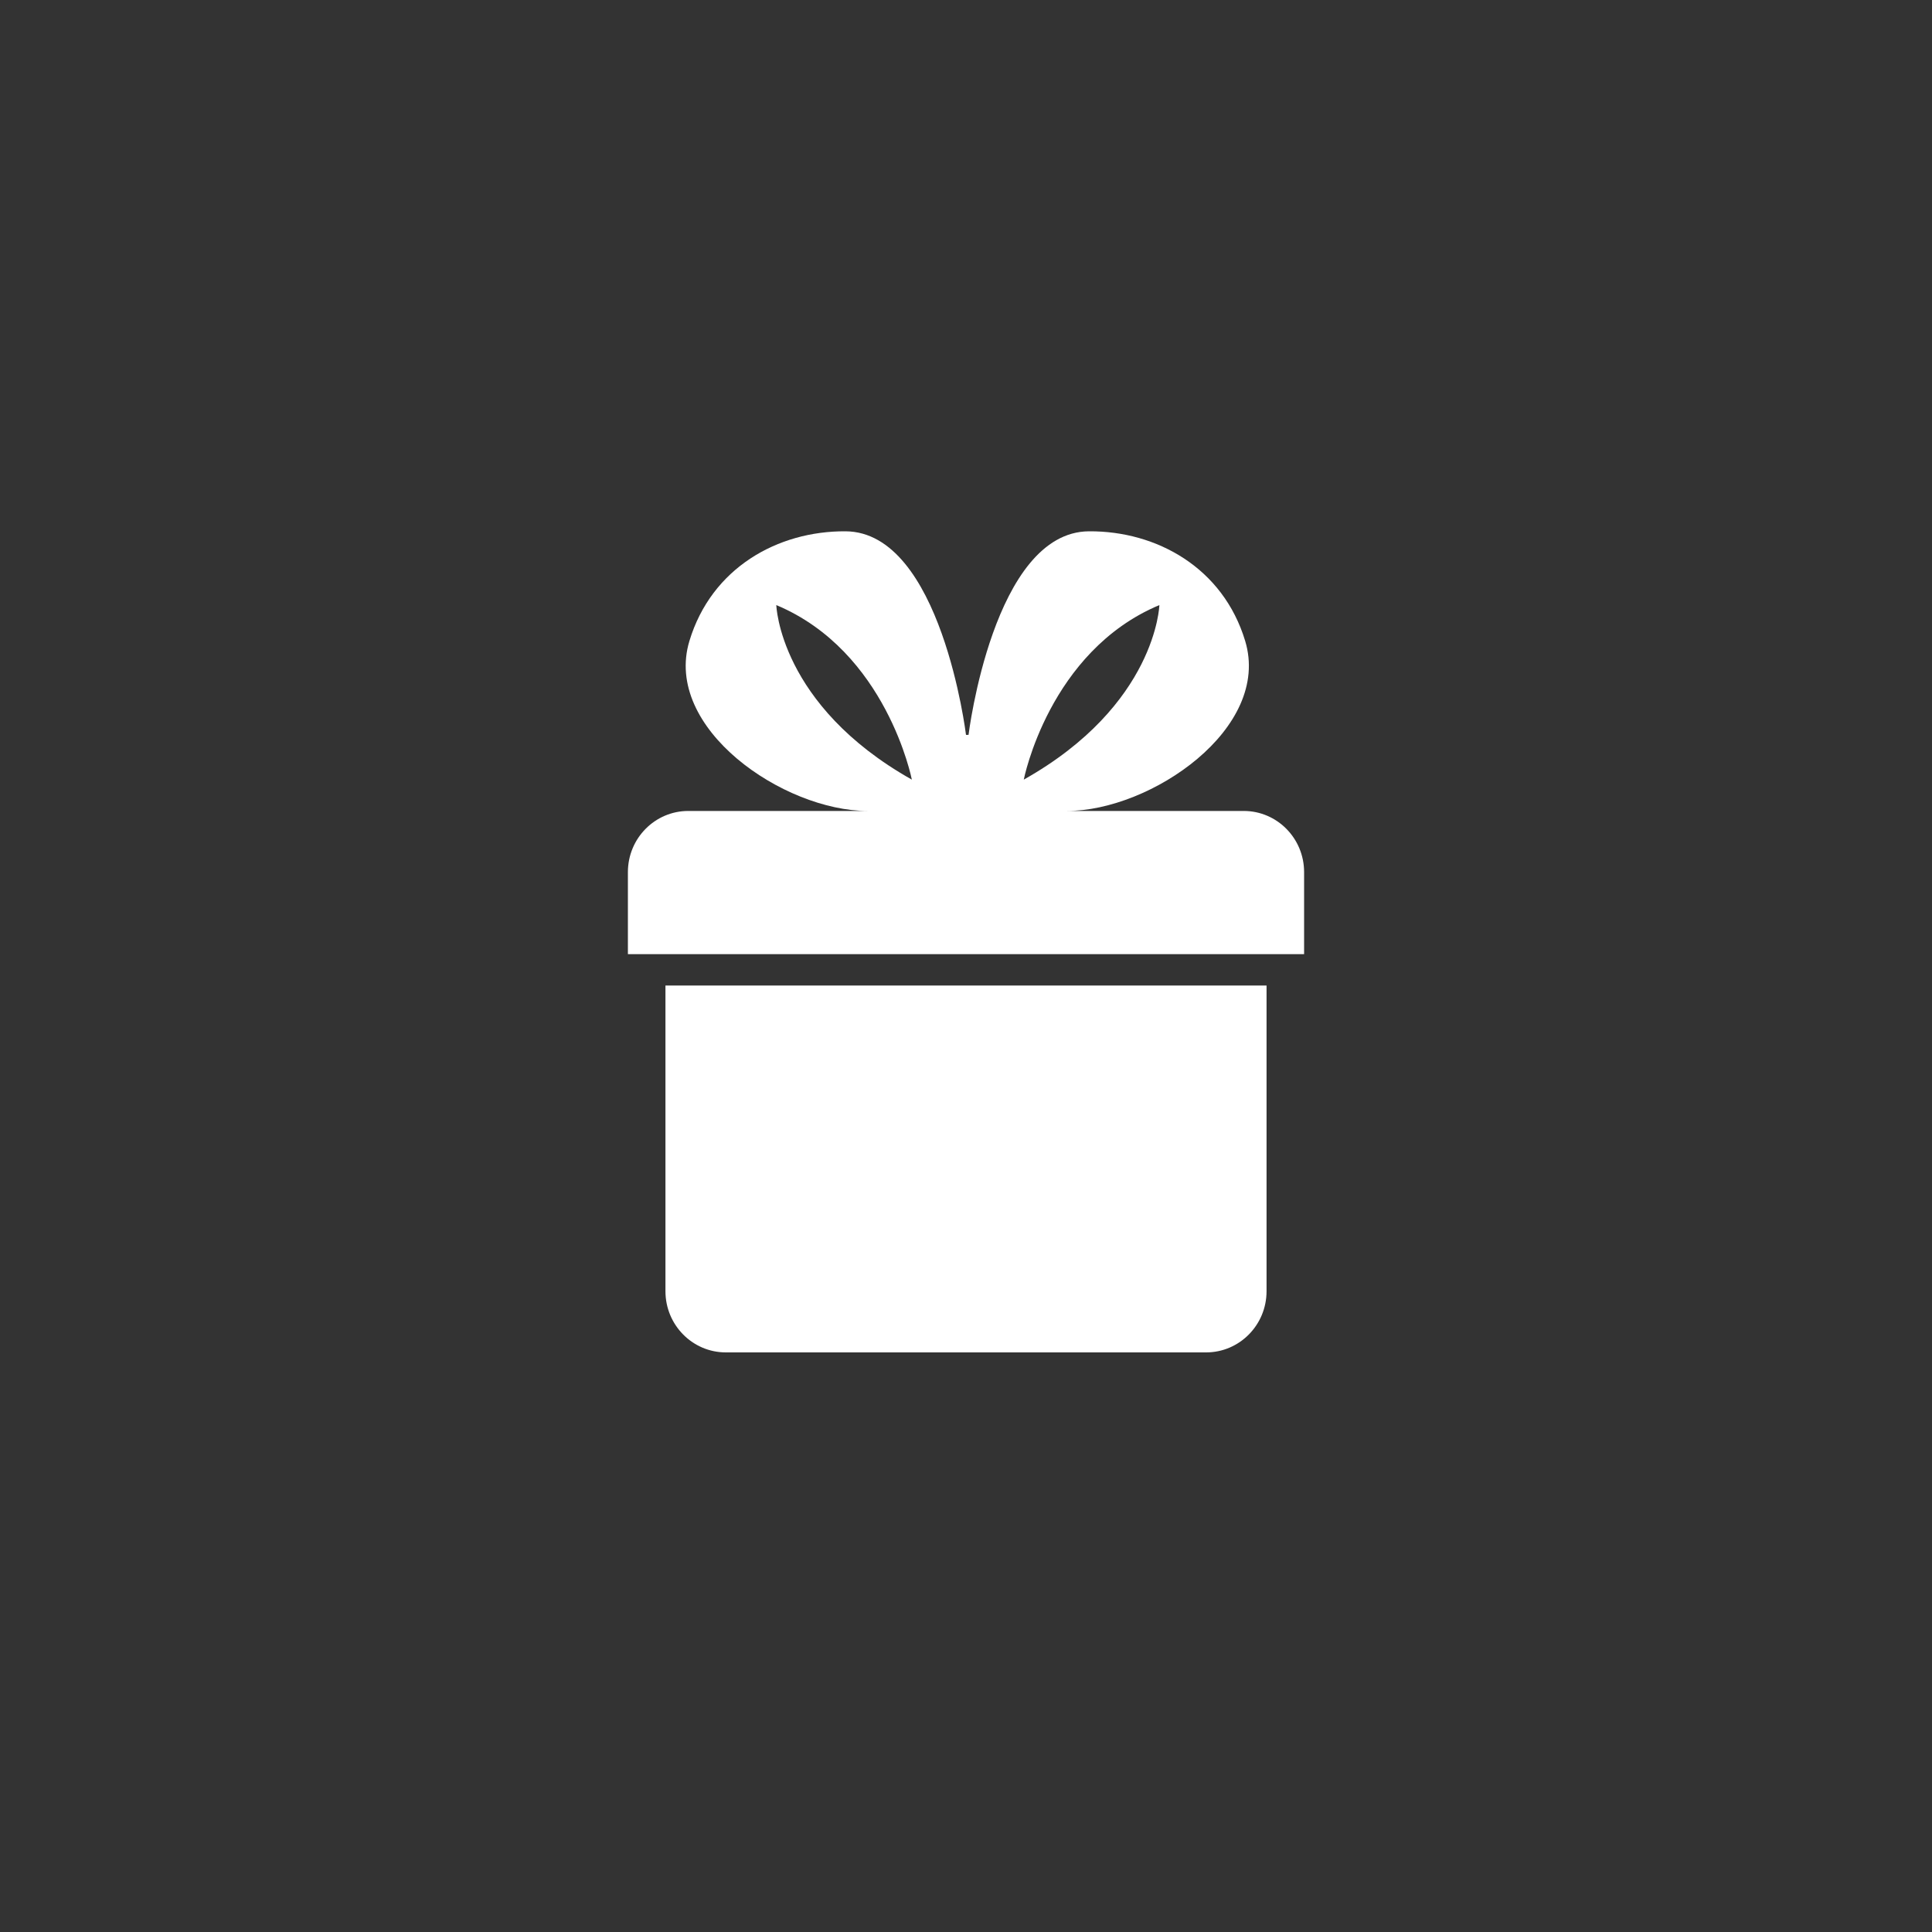
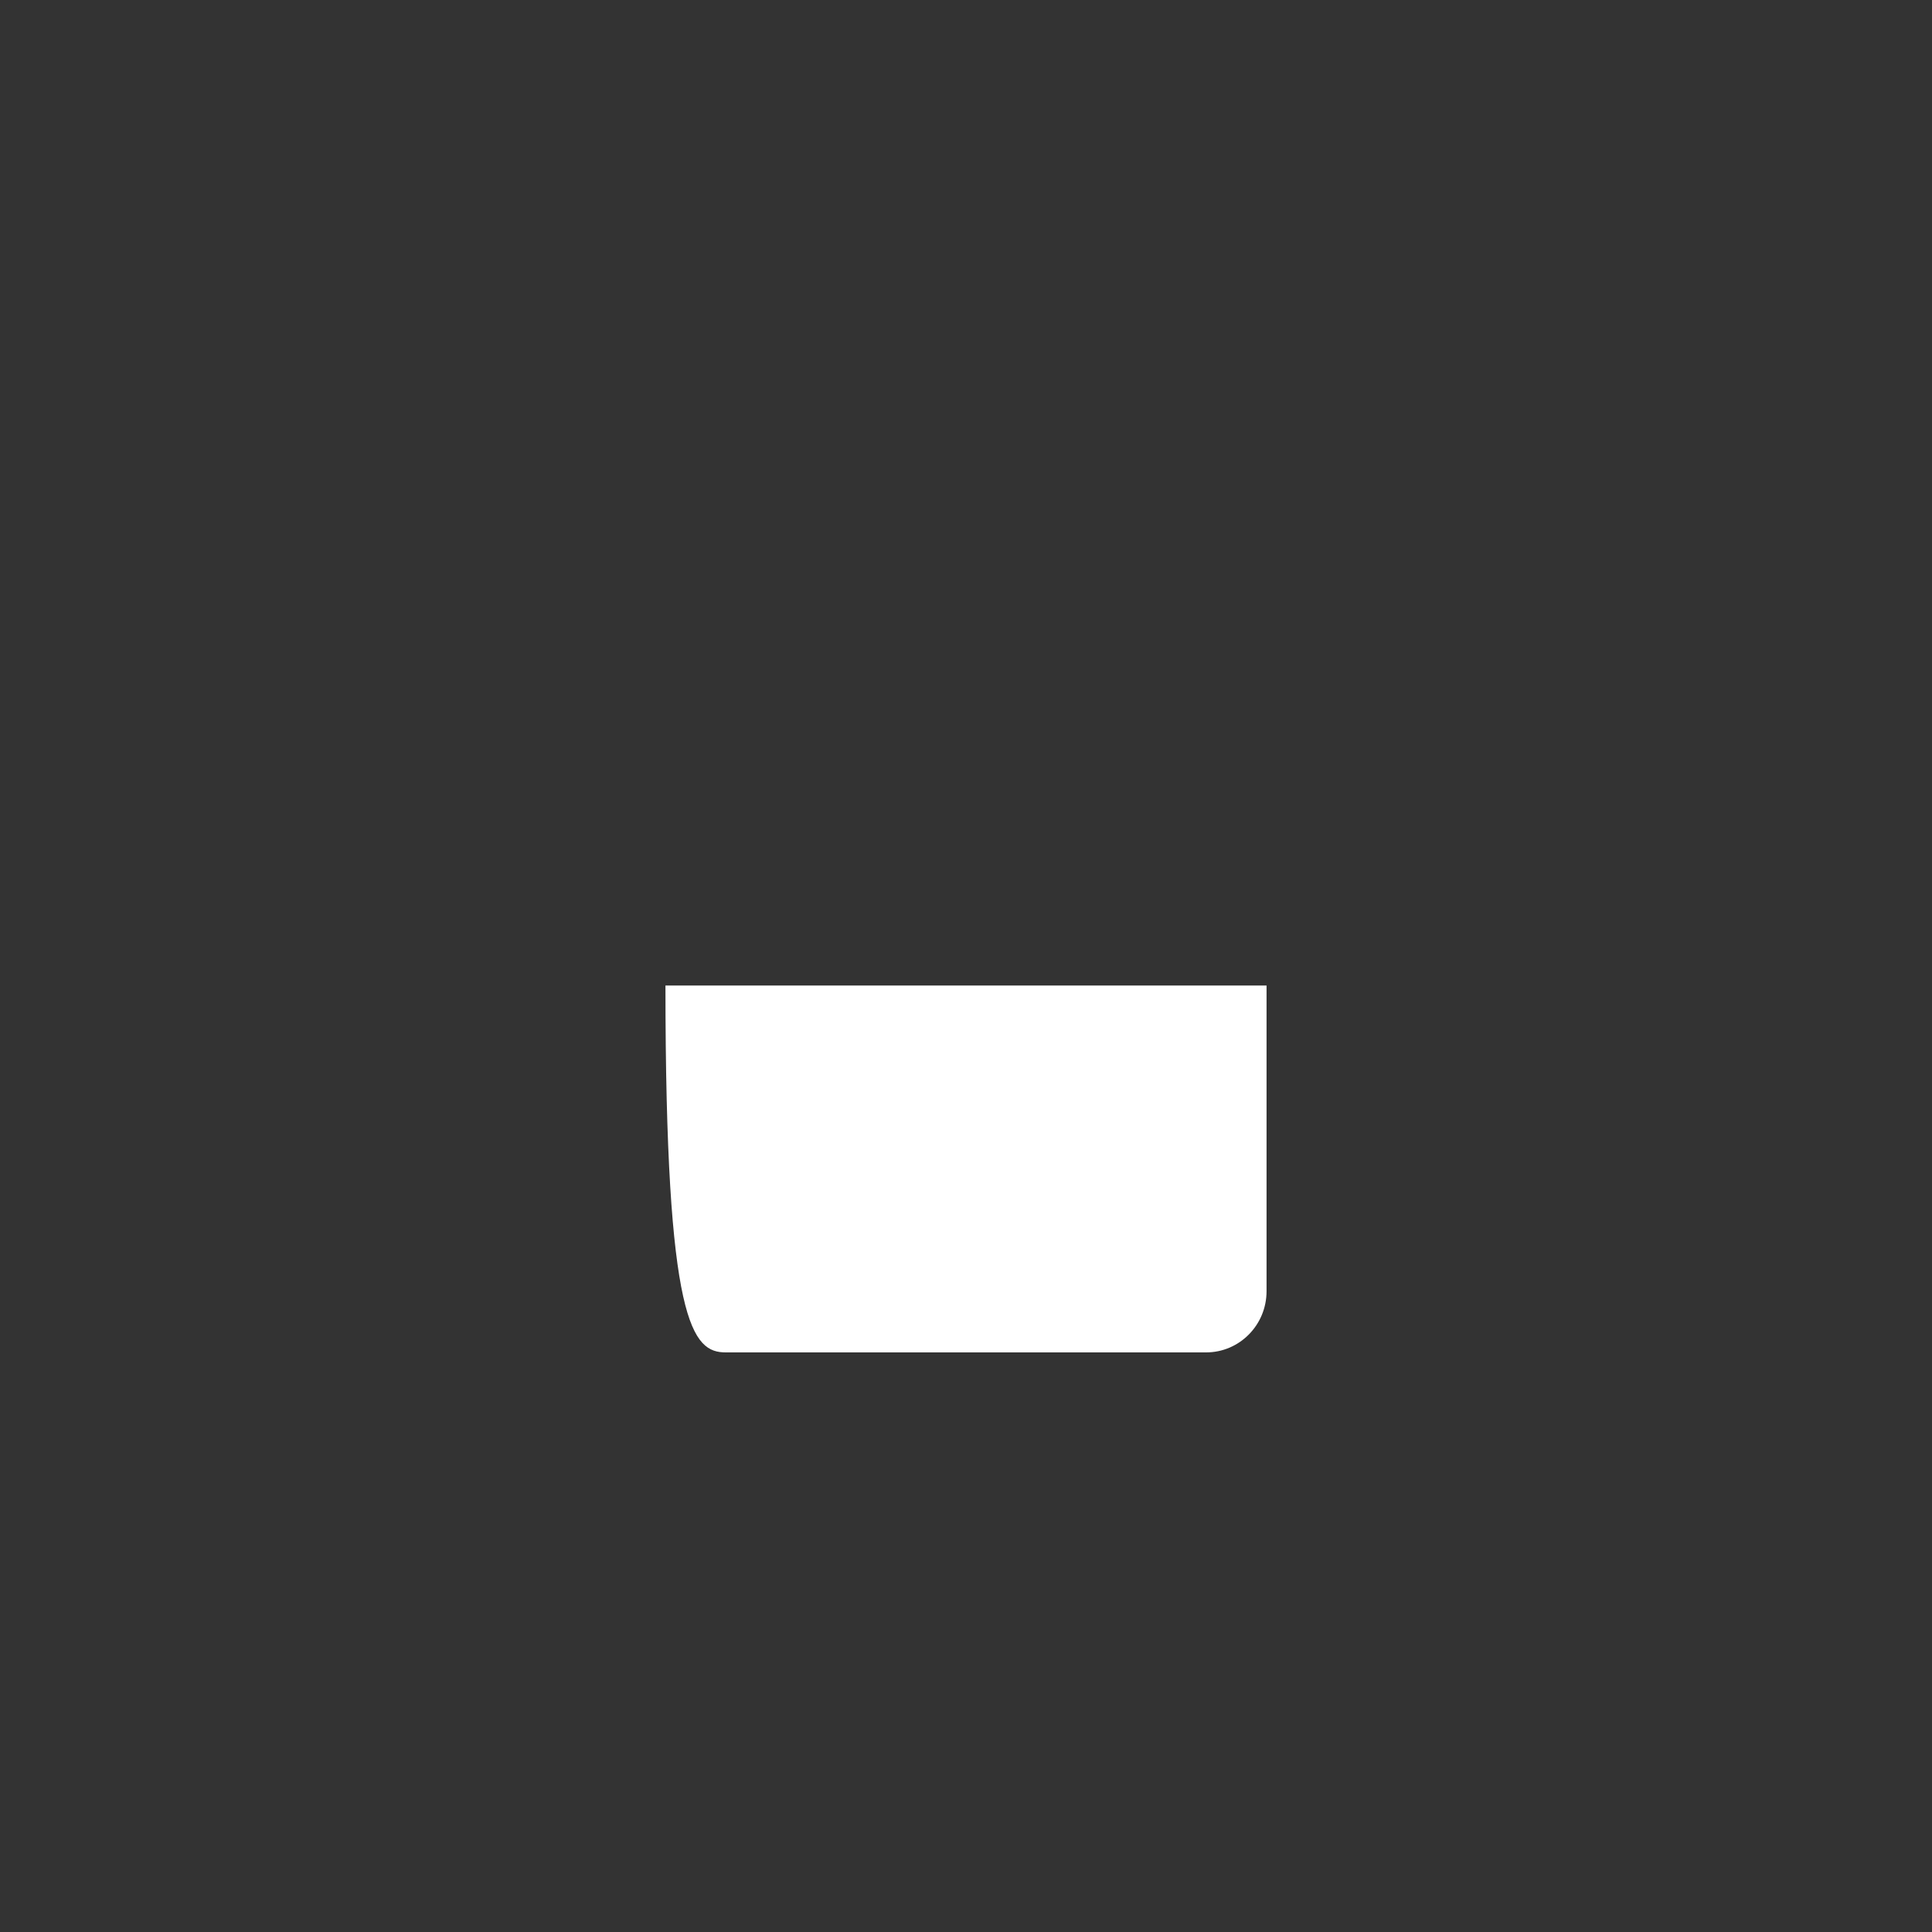
<svg xmlns="http://www.w3.org/2000/svg" width="32px" height="32px" viewBox="0 0 32 32" version="1.1">
  <rect x="0" y="0" width="32" height="32" fill="#333333" stroke="none" />
  <title>icon-gift</title>
  <g id="Wbsite-Final" stroke="none" stroke-width="1" fill="none" fill-rule="evenodd">
    <g id="icon-gift">
-       <rect id="Rectangle" fill-opacity="0" fill="#4C300E" x="0" y="0" width="32" height="32" rx="16" />
      <g id="Group" transform="translate(10.4, 8.8)" fill="#FFFFFF" fill-rule="nonzero">
-         <path d="M1.622,13.6 L9.577,13.6 C10.13,13.6 10.578,13.146 10.578,12.587 L10.578,7.523 L0.622,7.523 L0.622,12.587 C0.622,13.146 1.07,13.6 1.622,13.6 Z" id="Path" />
-         <path d="M0,5.645 L0,7.004 L11.2,7.004 L11.2,5.645 C11.2,5.085 10.752,4.632 10.2,4.632 L7.271,4.632 C8.662,4.632 10.662,3.265 10.224,1.816 C9.858,0.605 8.76,-0.007 7.637,5.9839705e-05 C6.053,0.009 5.642,3.372 5.642,3.372 L5.6,3.372 C5.6,3.372 5.189,0.009 3.605,5.9839705e-05 C2.482,-0.007 1.385,0.605 1.019,1.816 C0.58,3.265 2.58,4.632 3.972,4.632 L1,4.632 C0.448,4.632 0,5.085 0,5.645 Z M8.803,1.222 C8.803,1.222 8.754,2.877 6.557,4.113 C6.557,4.113 6.972,1.989 8.803,1.222 Z M2.458,1.222 C4.288,1.988 4.703,4.113 4.703,4.113 C2.507,2.877 2.458,1.222 2.458,1.222 Z" id="Shape" />
+         <path d="M1.622,13.6 L9.577,13.6 C10.13,13.6 10.578,13.146 10.578,12.587 L10.578,7.523 L0.622,7.523 C0.622,13.146 1.07,13.6 1.622,13.6 Z" id="Path" />
      </g>
    </g>
  </g>
</svg>